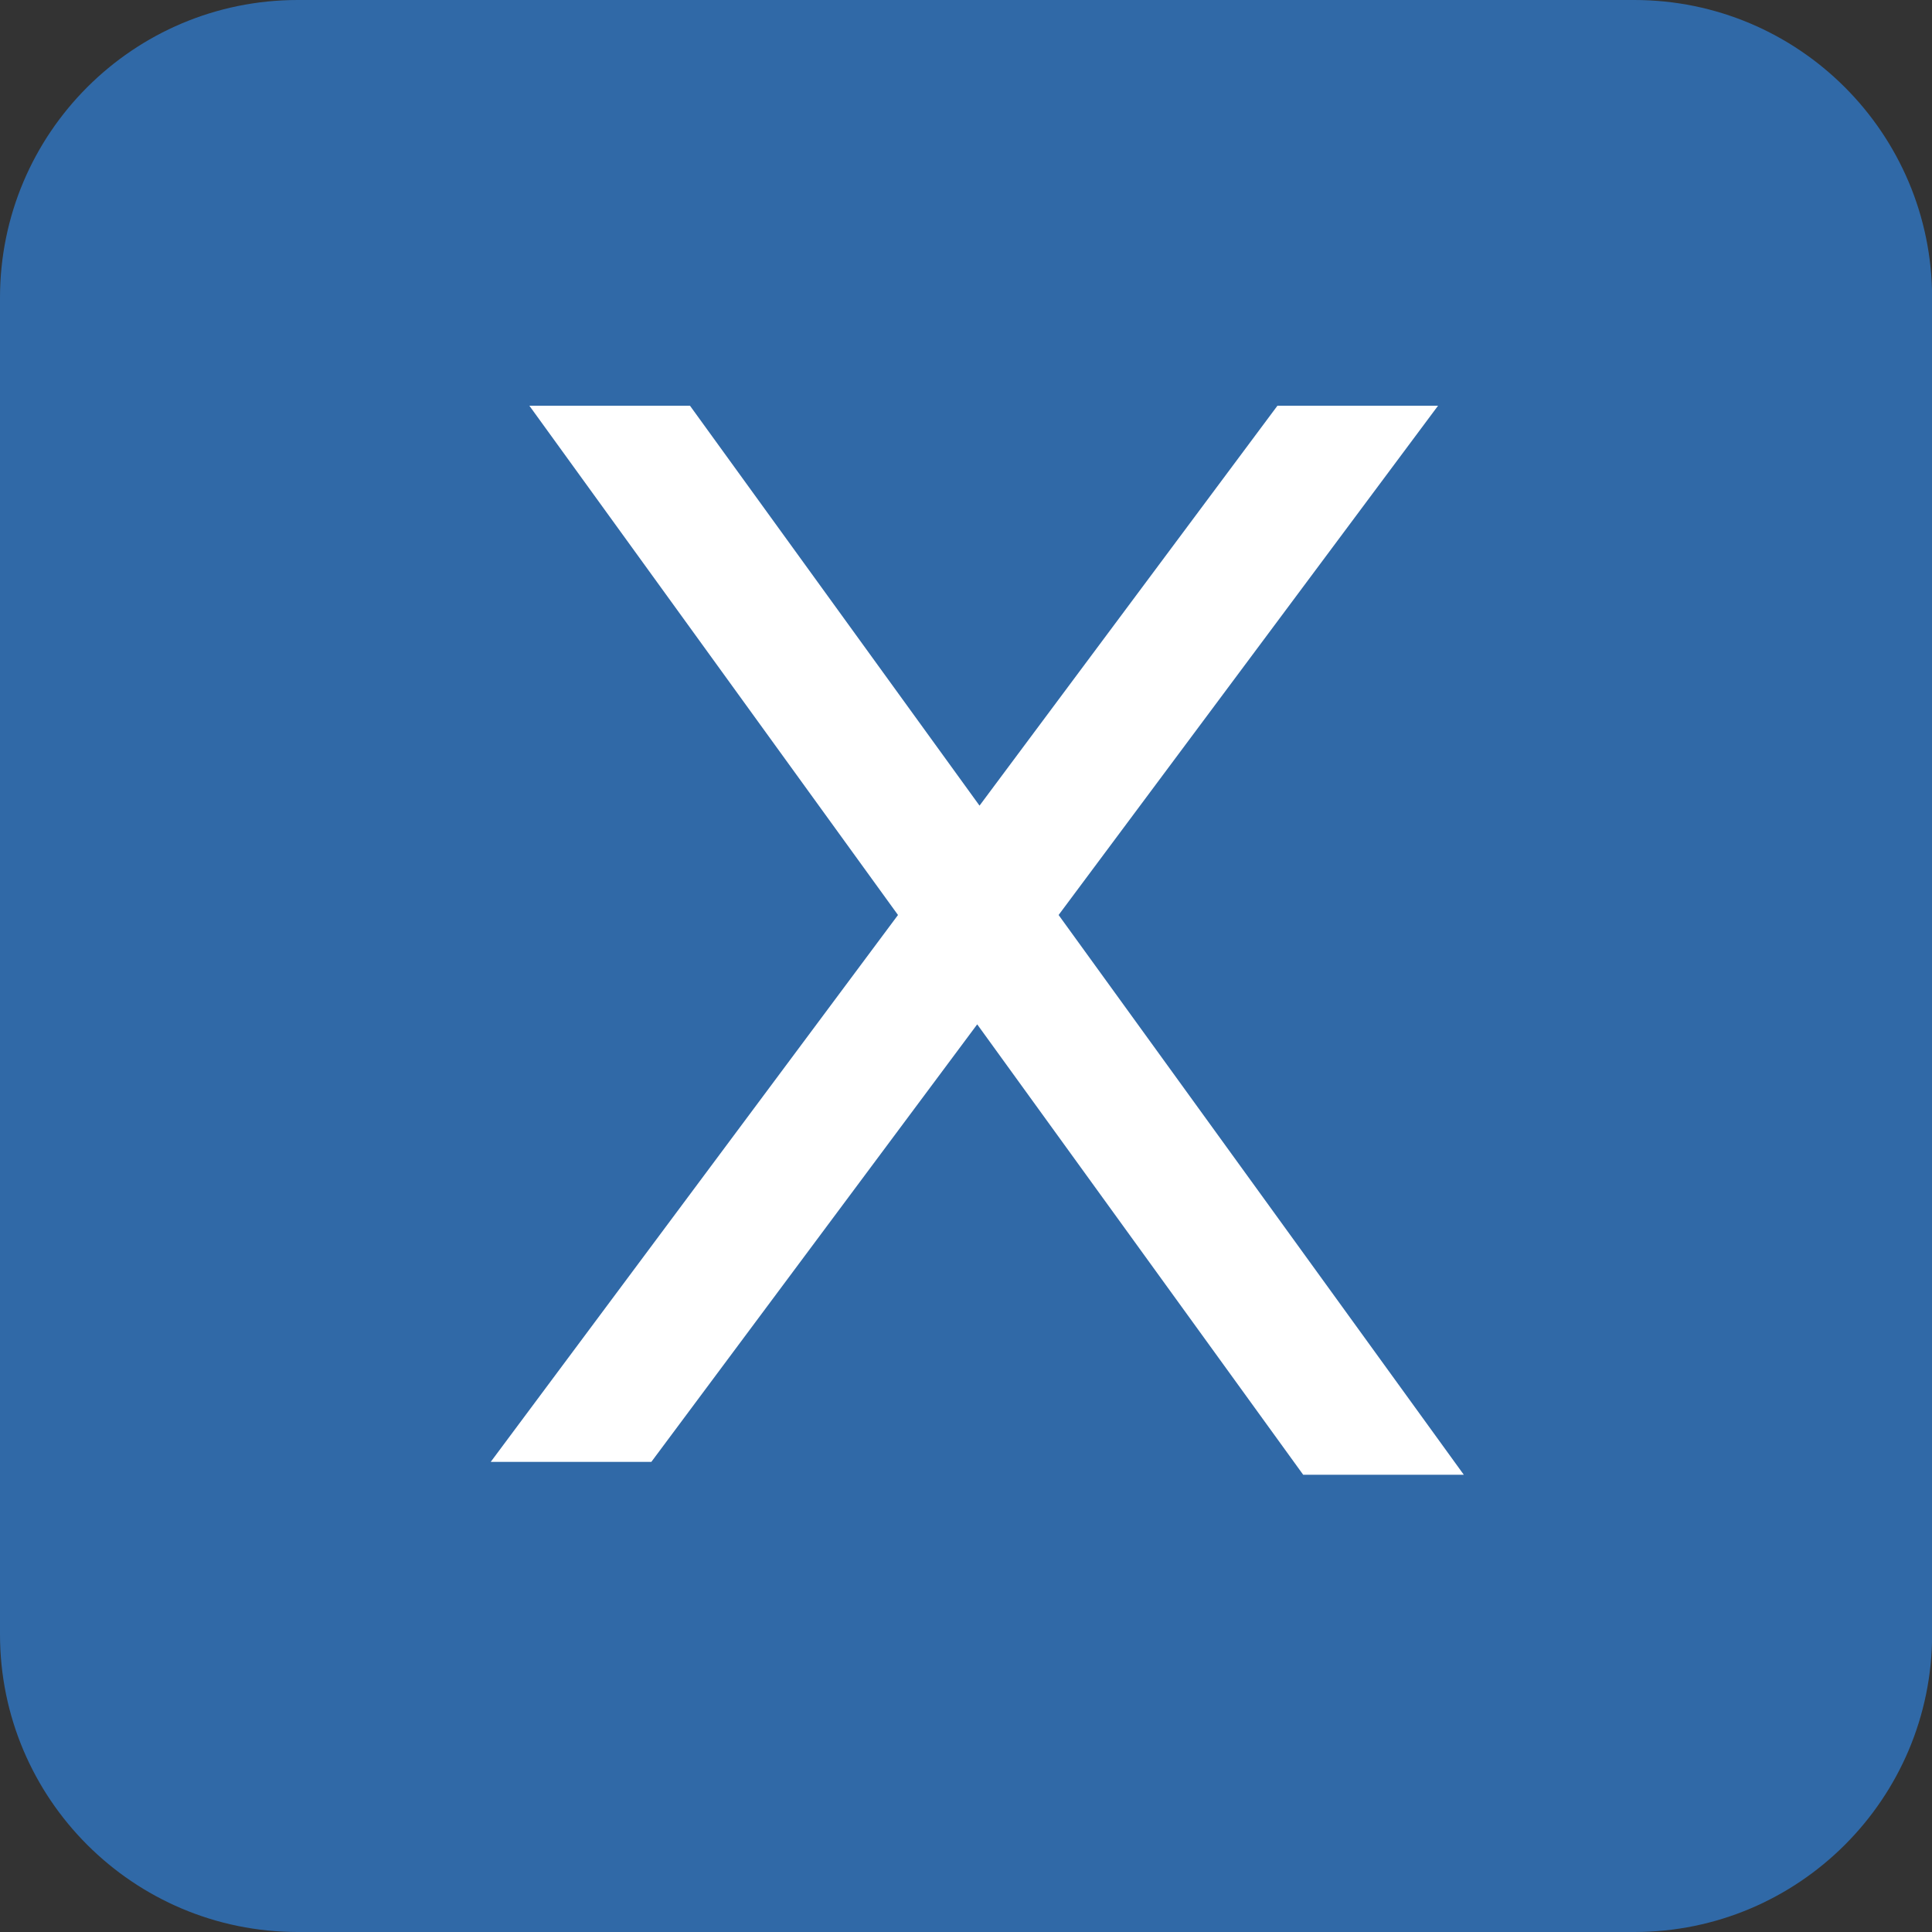
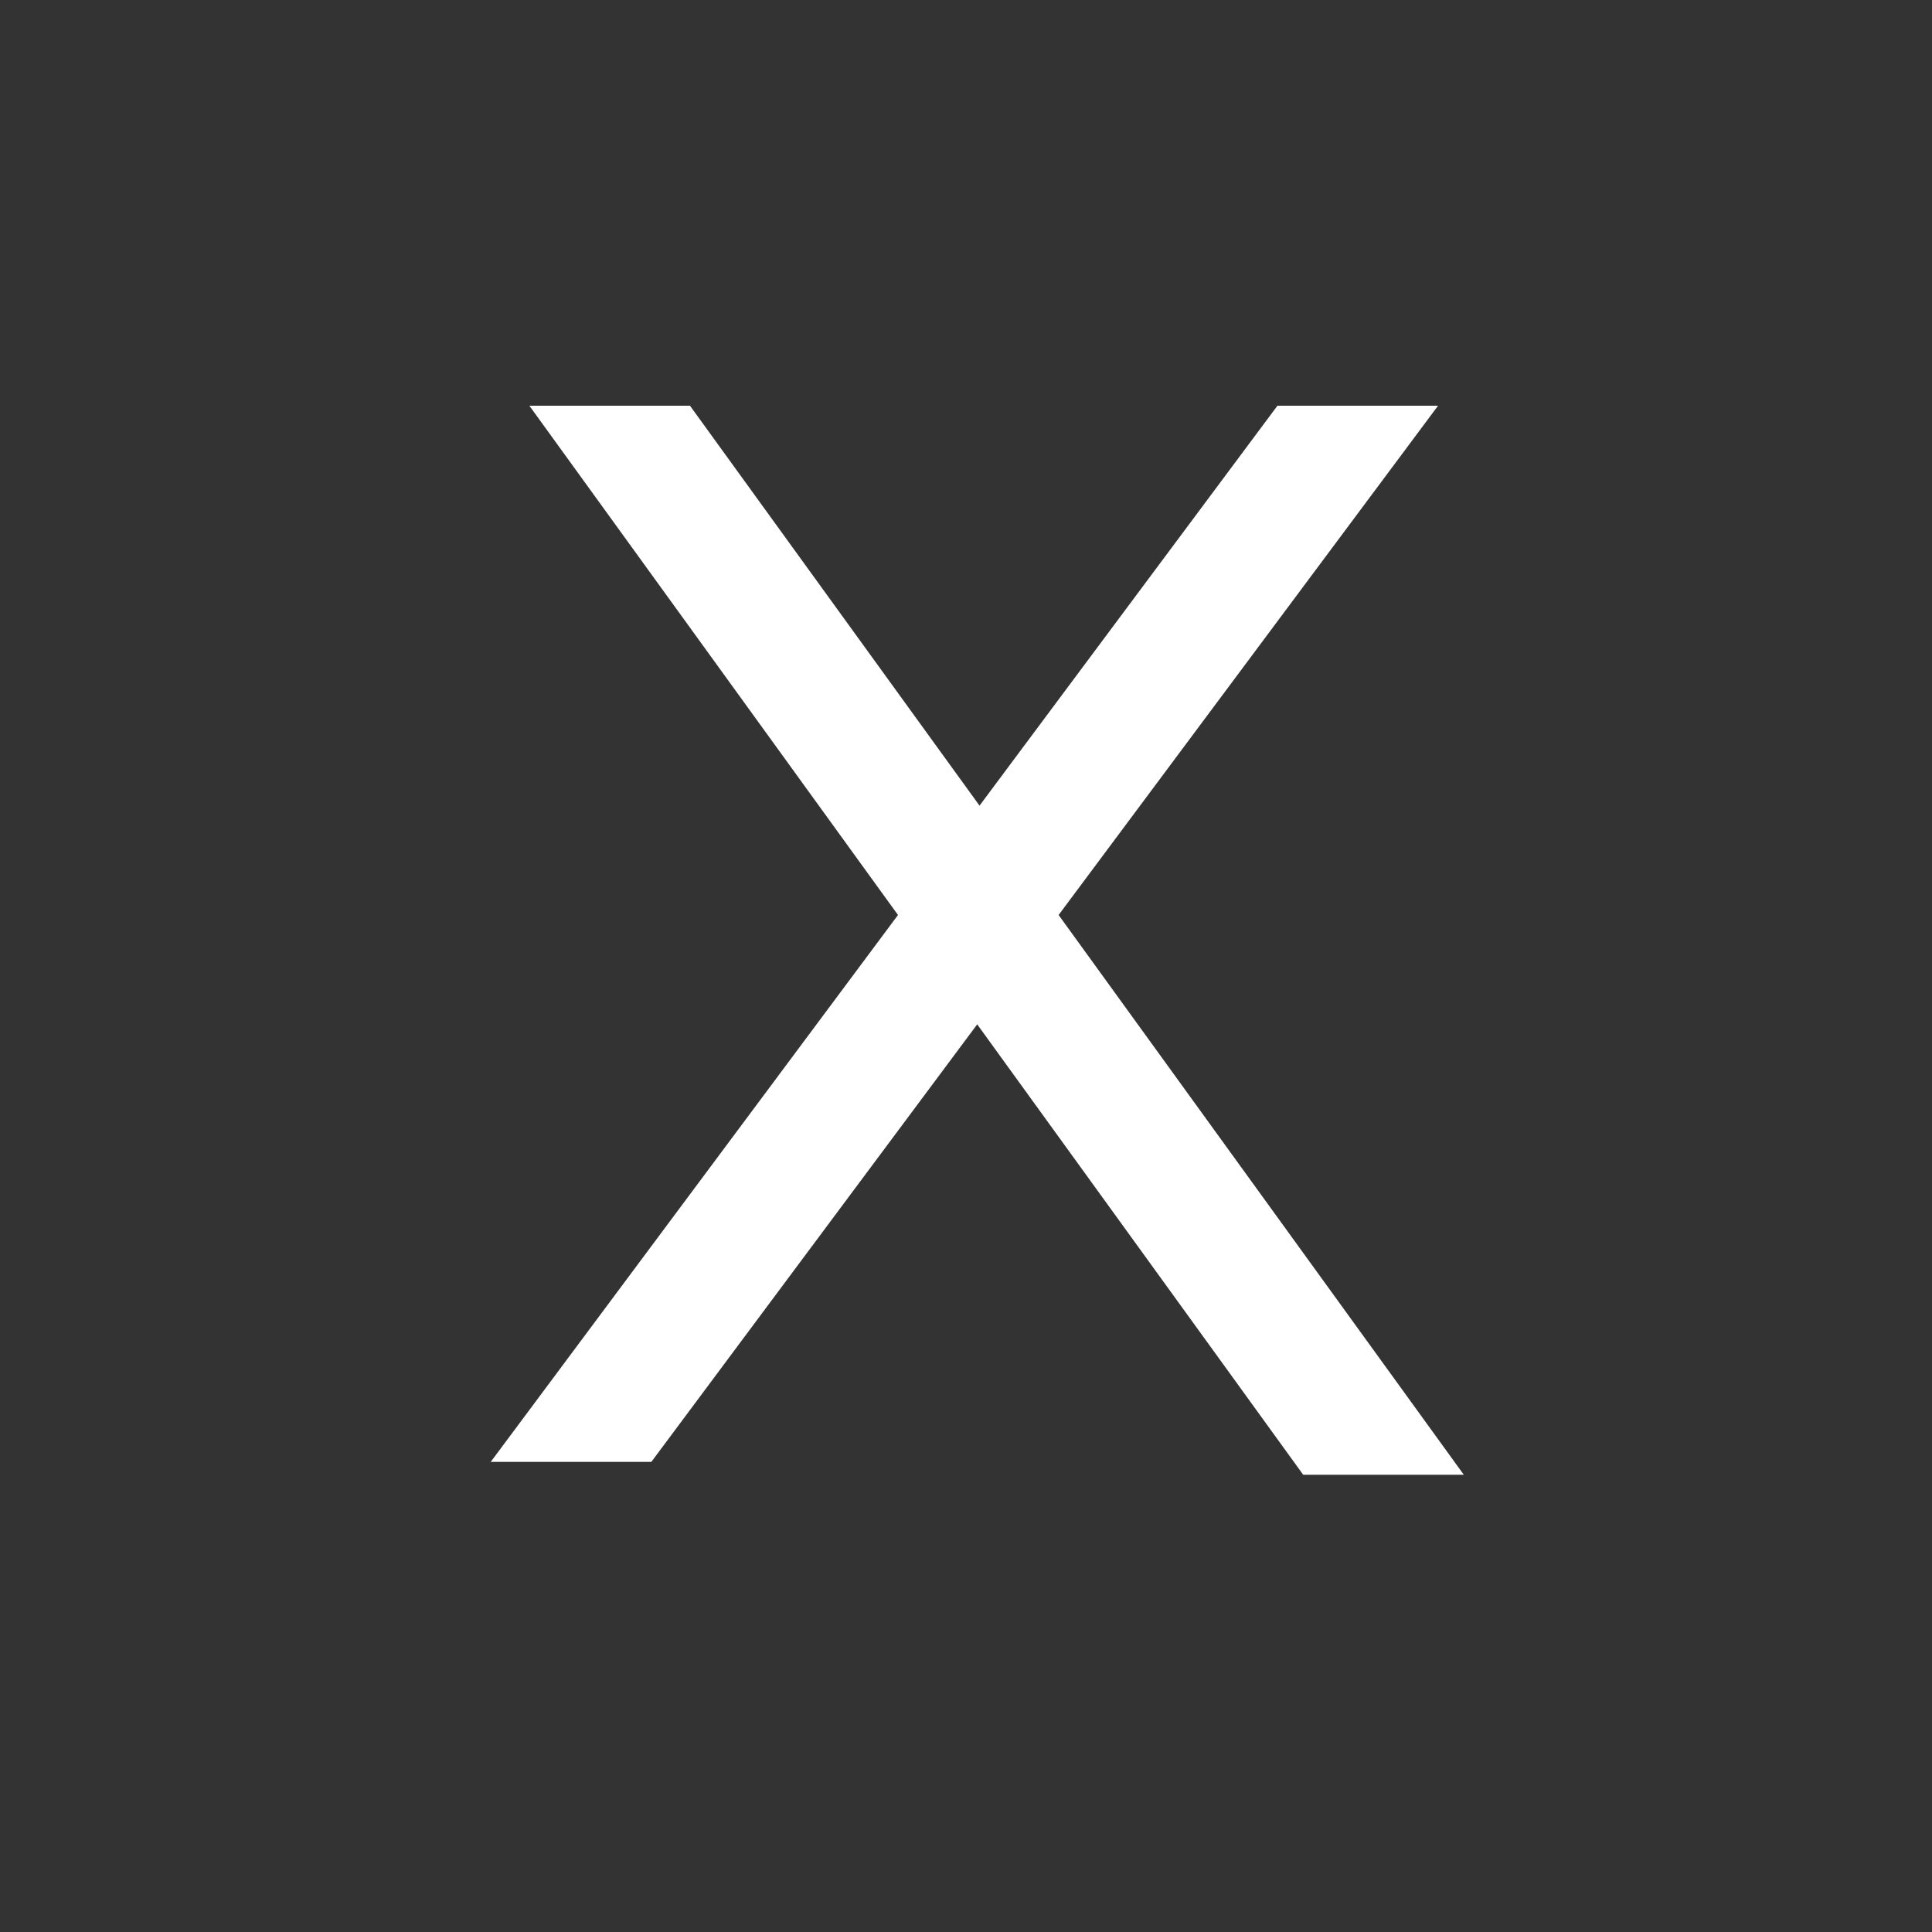
<svg xmlns="http://www.w3.org/2000/svg" version="1.1" id="图层_3" x="0px" y="0px" viewBox="0 0 150 150" style="enable-background:new 0 0 150 150;" xml:space="preserve">
  <rect x="0" y="0" width="150" height="150" fill="#333333" stroke="none" />
  <style type="text/css">
	.st0{fill:#3069A7;}
	.st1{fill:#FFFFFF;}
</style>
-   <path class="st0" d="M126.88,0H23.12C10.35,0,0,10.35,0,23.12v103.77C0,139.65,10.35,150,23.12,150h103.77  c12.77,0,23.12-10.35,23.12-23.12V23.12C150,10.35,139.65,0,126.88,0z" />
  <polygon class="st1" points="101.18,114.5 75.87,79.53 50.57,113.5 38.1,113.5 69.72,71.04 41.1,31.5 53.57,31.5 76.05,62.55  99.18,31.5 111.65,31.5 82.19,71.04 113.65,114.5 " />
</svg>